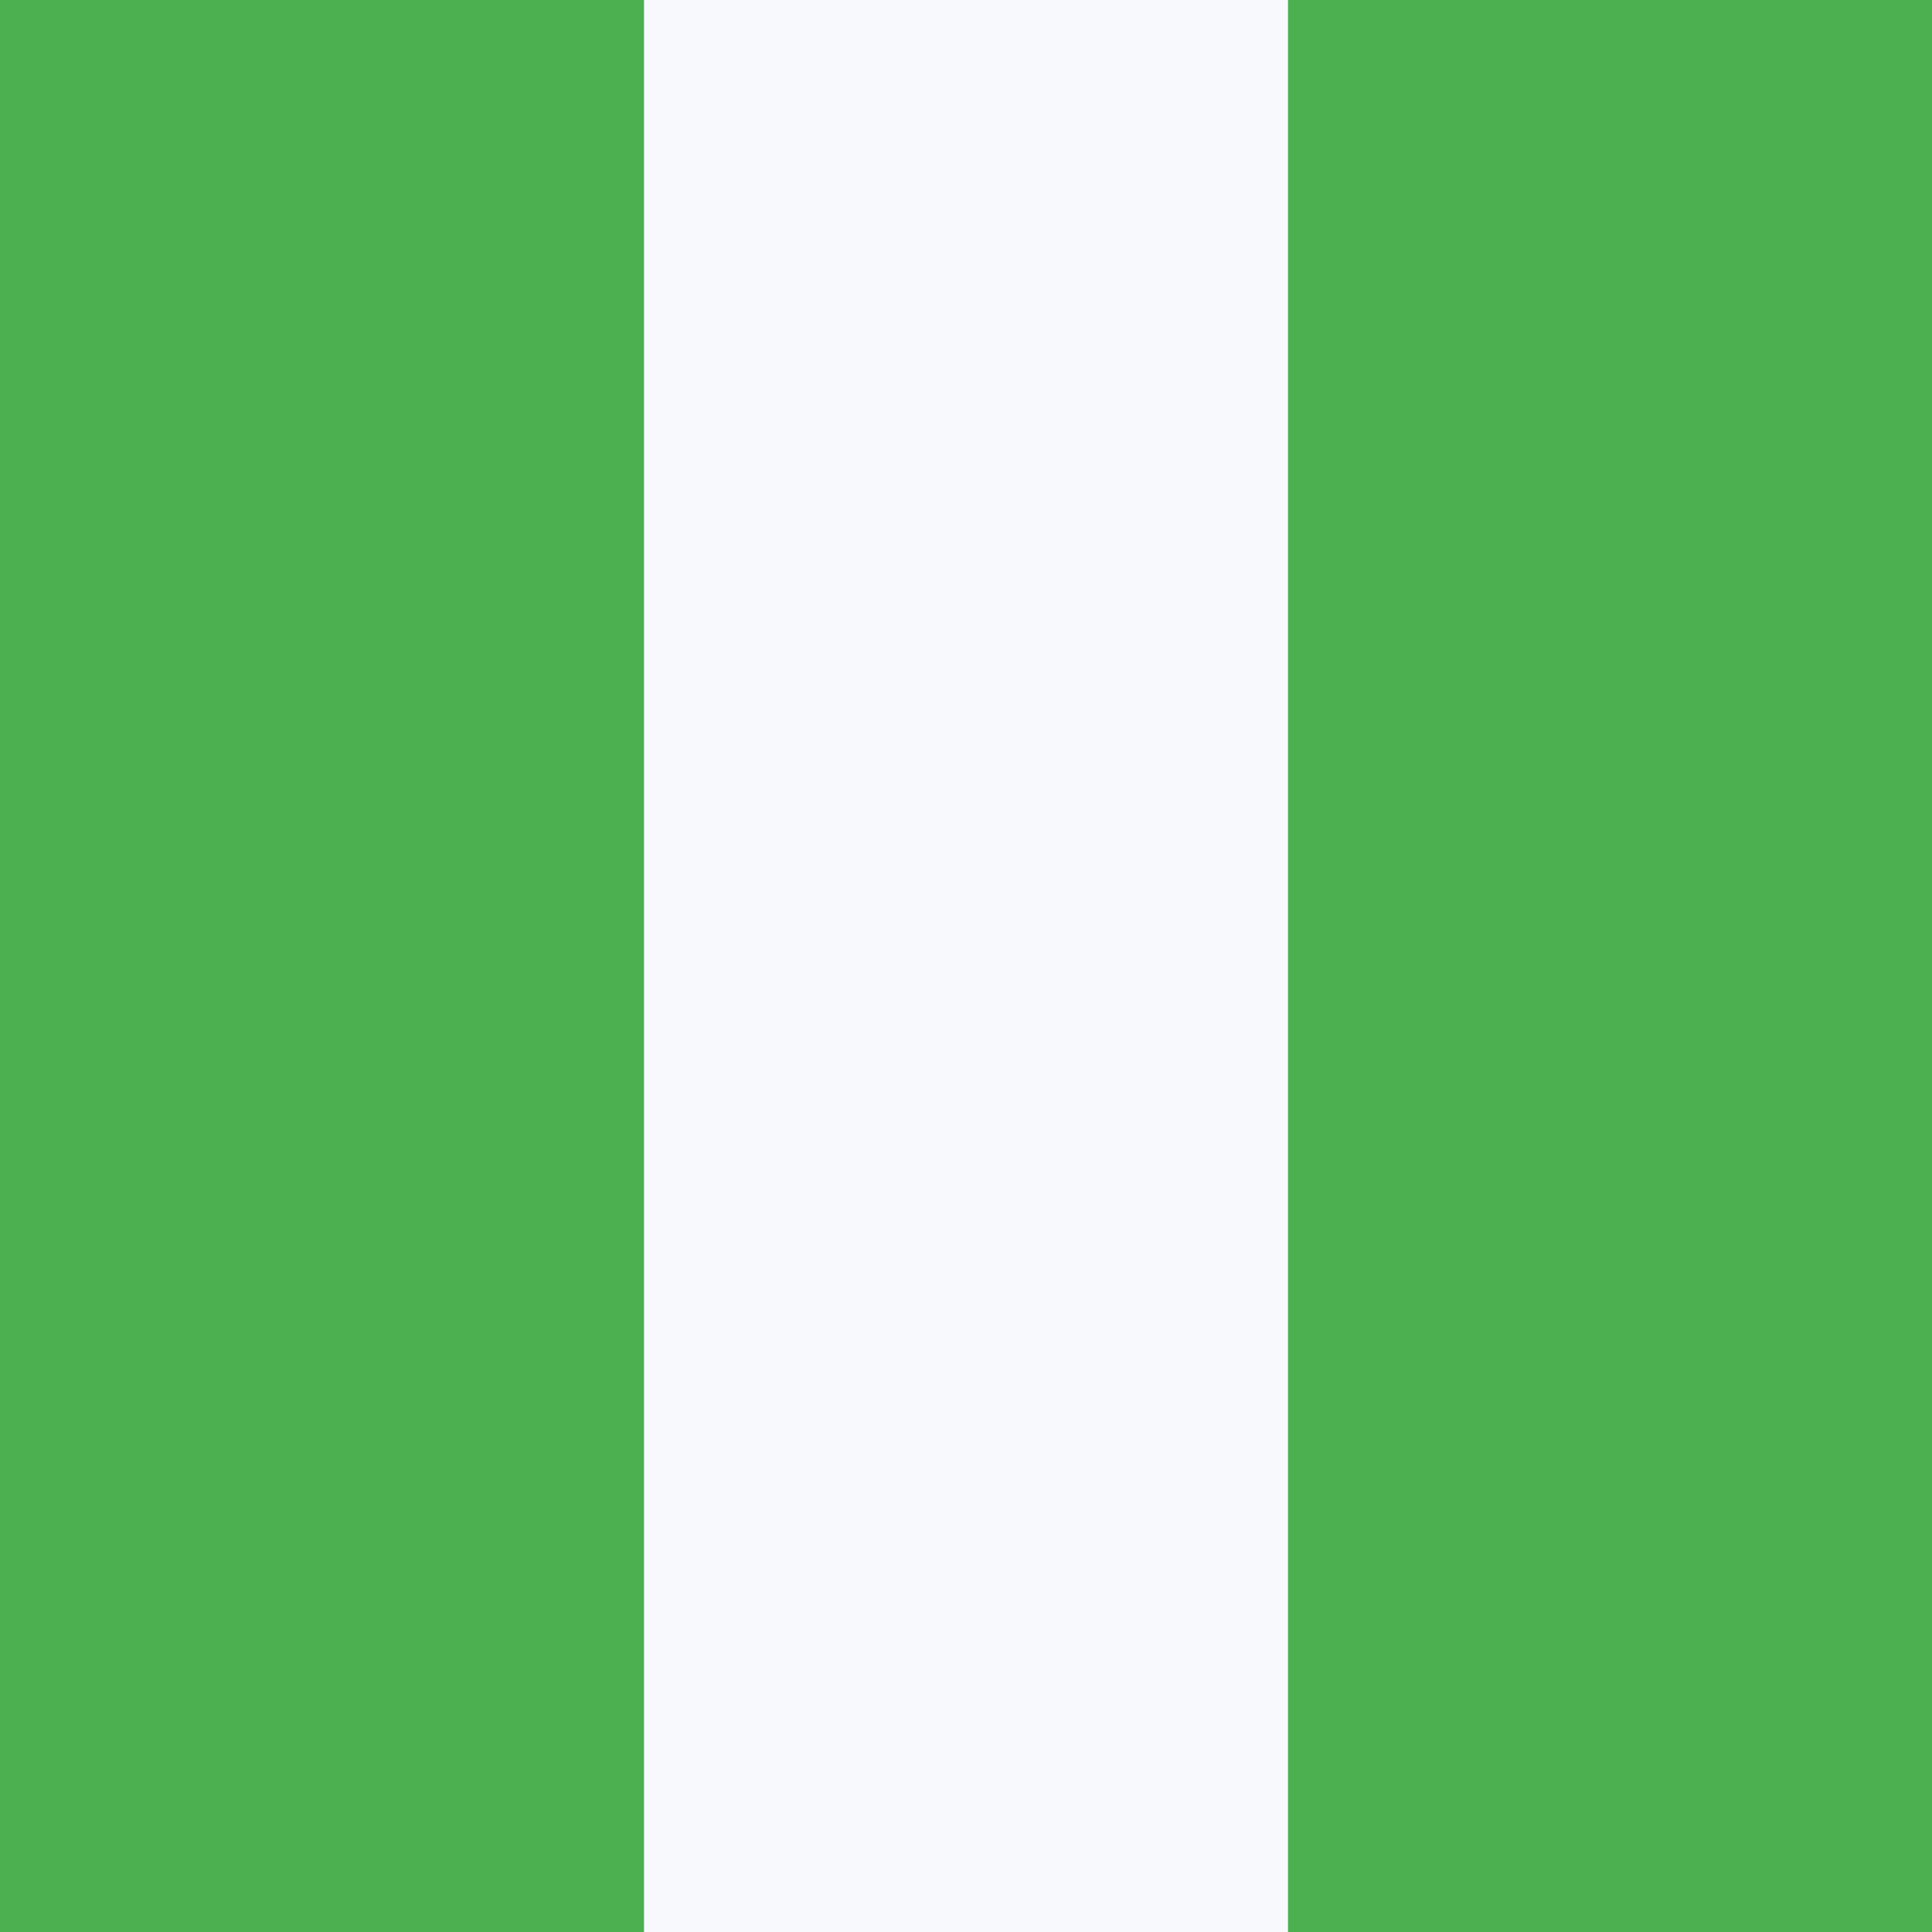
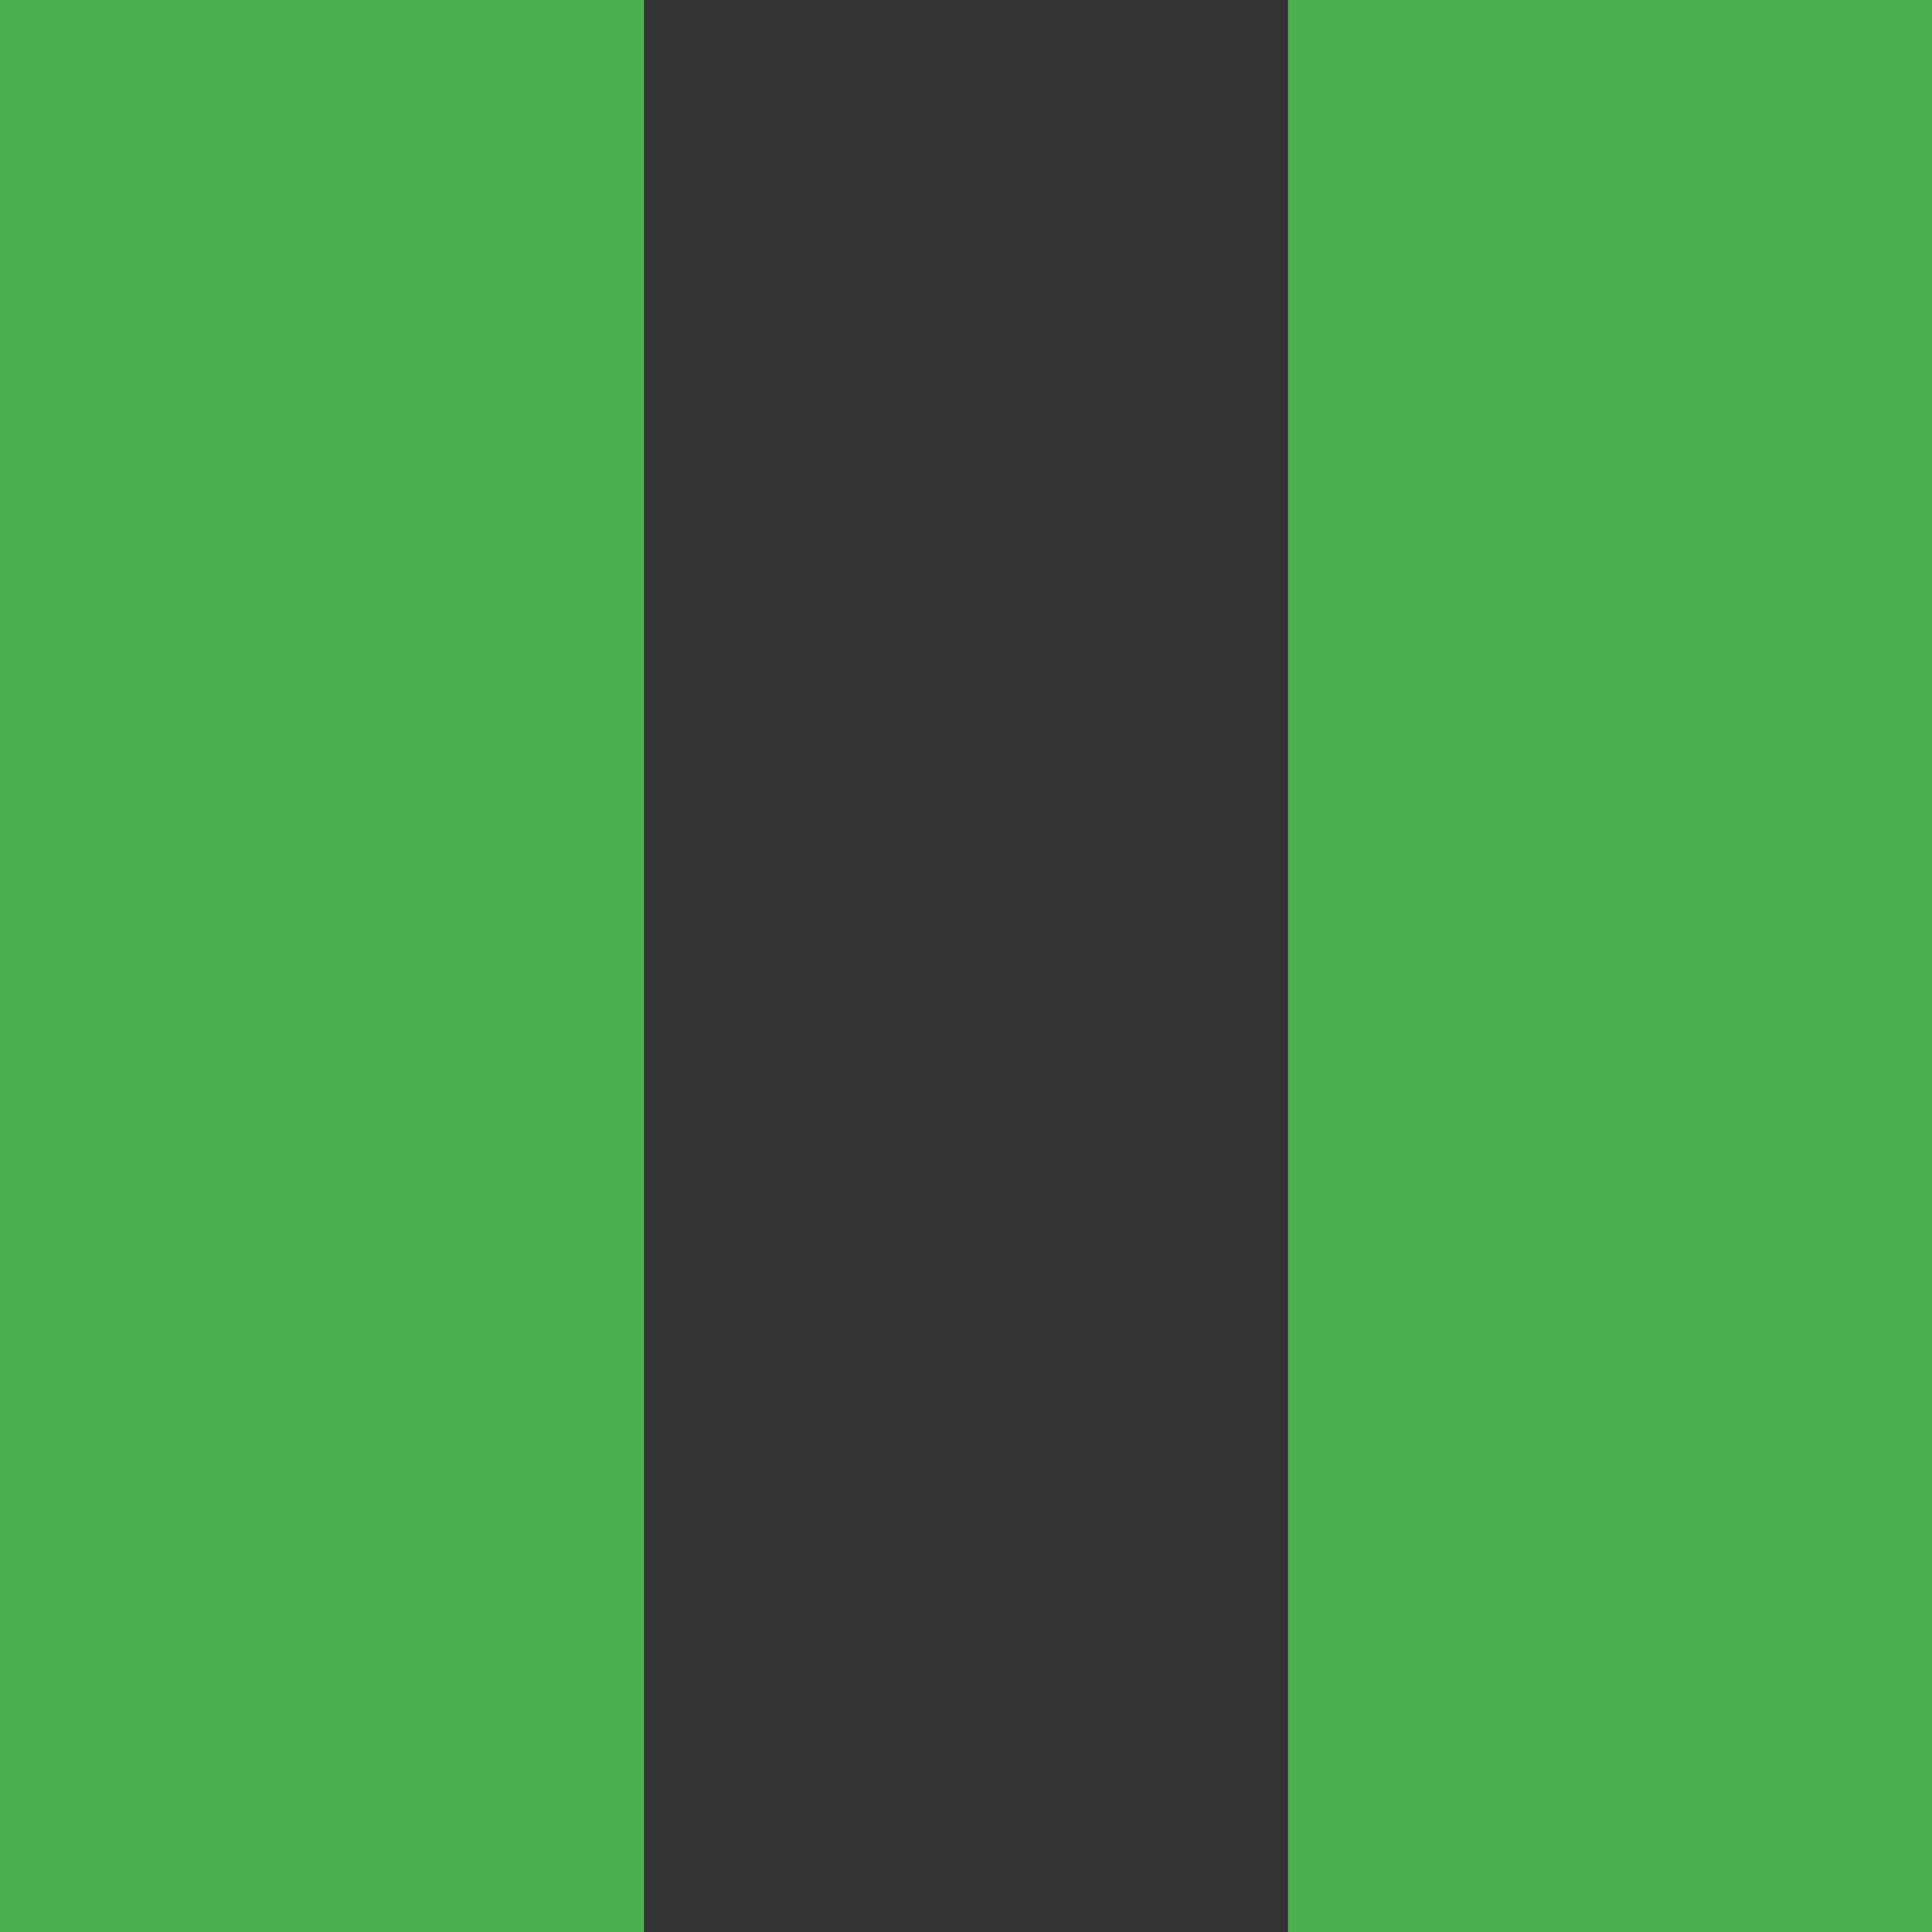
<svg xmlns="http://www.w3.org/2000/svg" width="360" height="360" viewBox="0 0 360 360" fill="none">
  <rect x="0" y="0" width="360" height="360" fill="#333333" stroke="none" />
  <g clip-path="url(#clip0_1830_17374)">
-     <path d="M0 0H360V360H0V0Z" fill="#F8F9FD" />
    <path d="M120 0H0V360H120V0ZM360 0H240V360H360V0Z" fill="#4CAF50" />
  </g>
  <defs>
    <clipPath id="clip0_1830_17374">
      <rect width="360" height="360" fill="white" />
    </clipPath>
  </defs>
</svg>